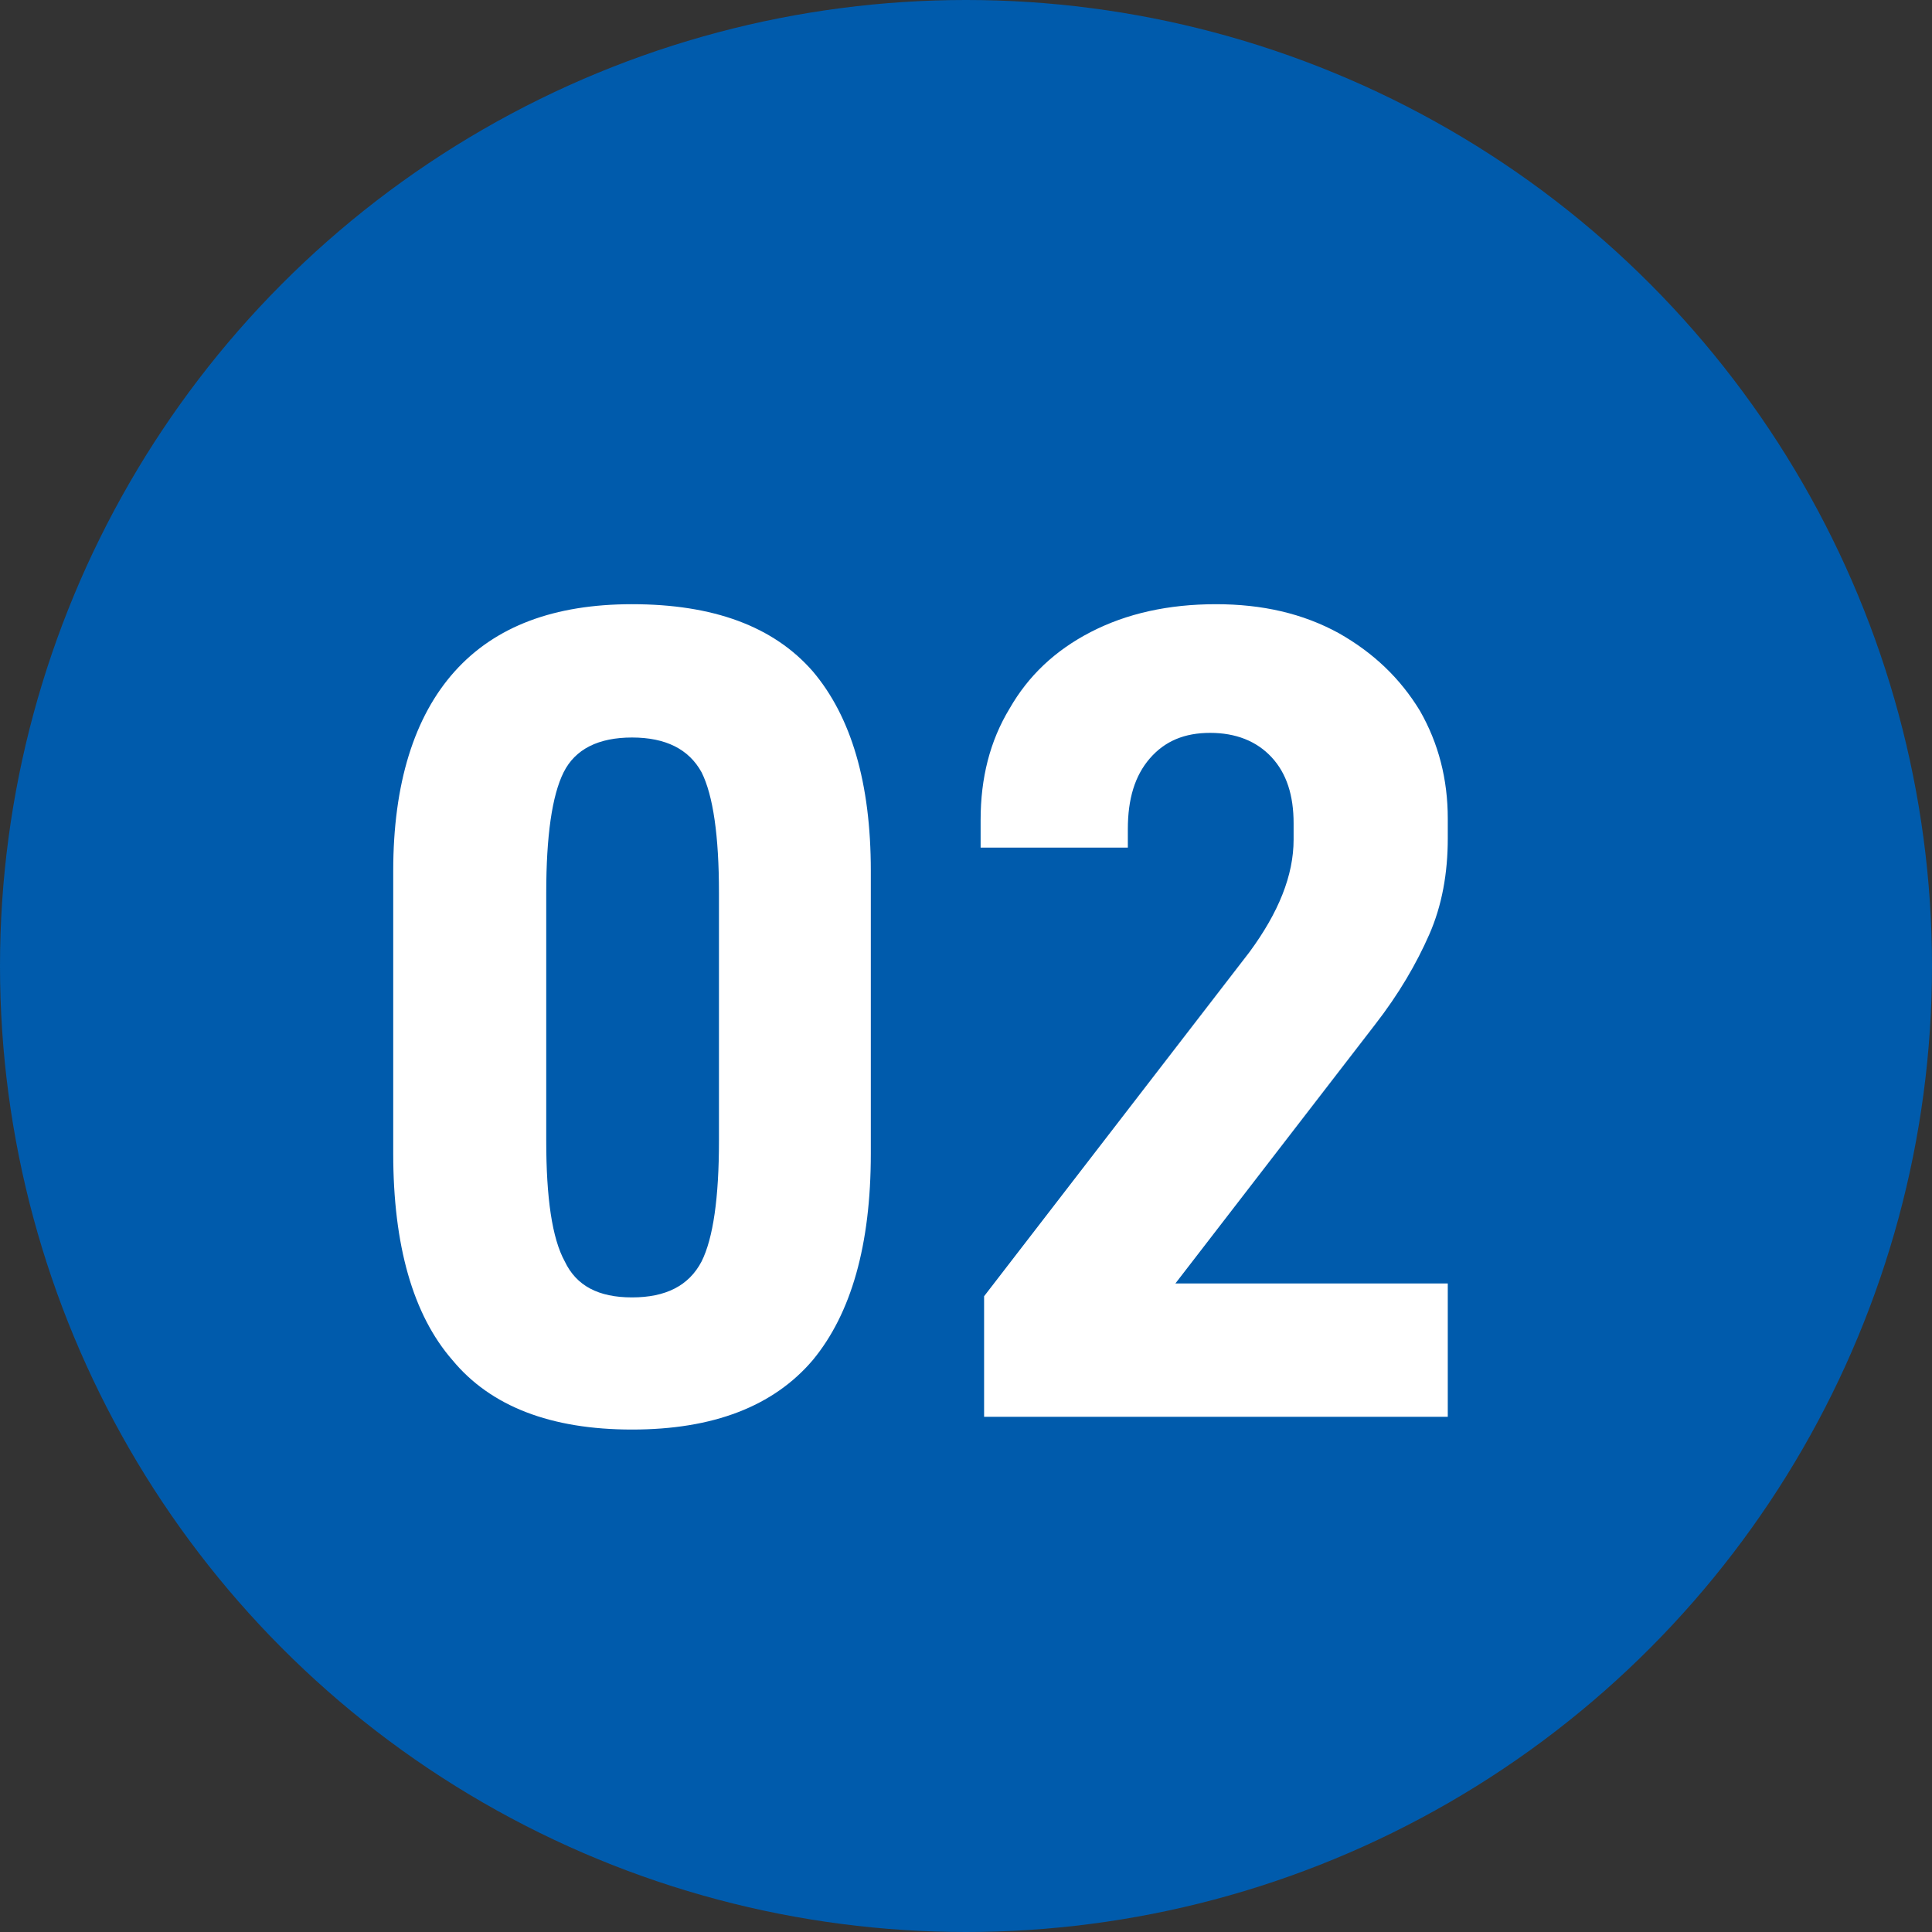
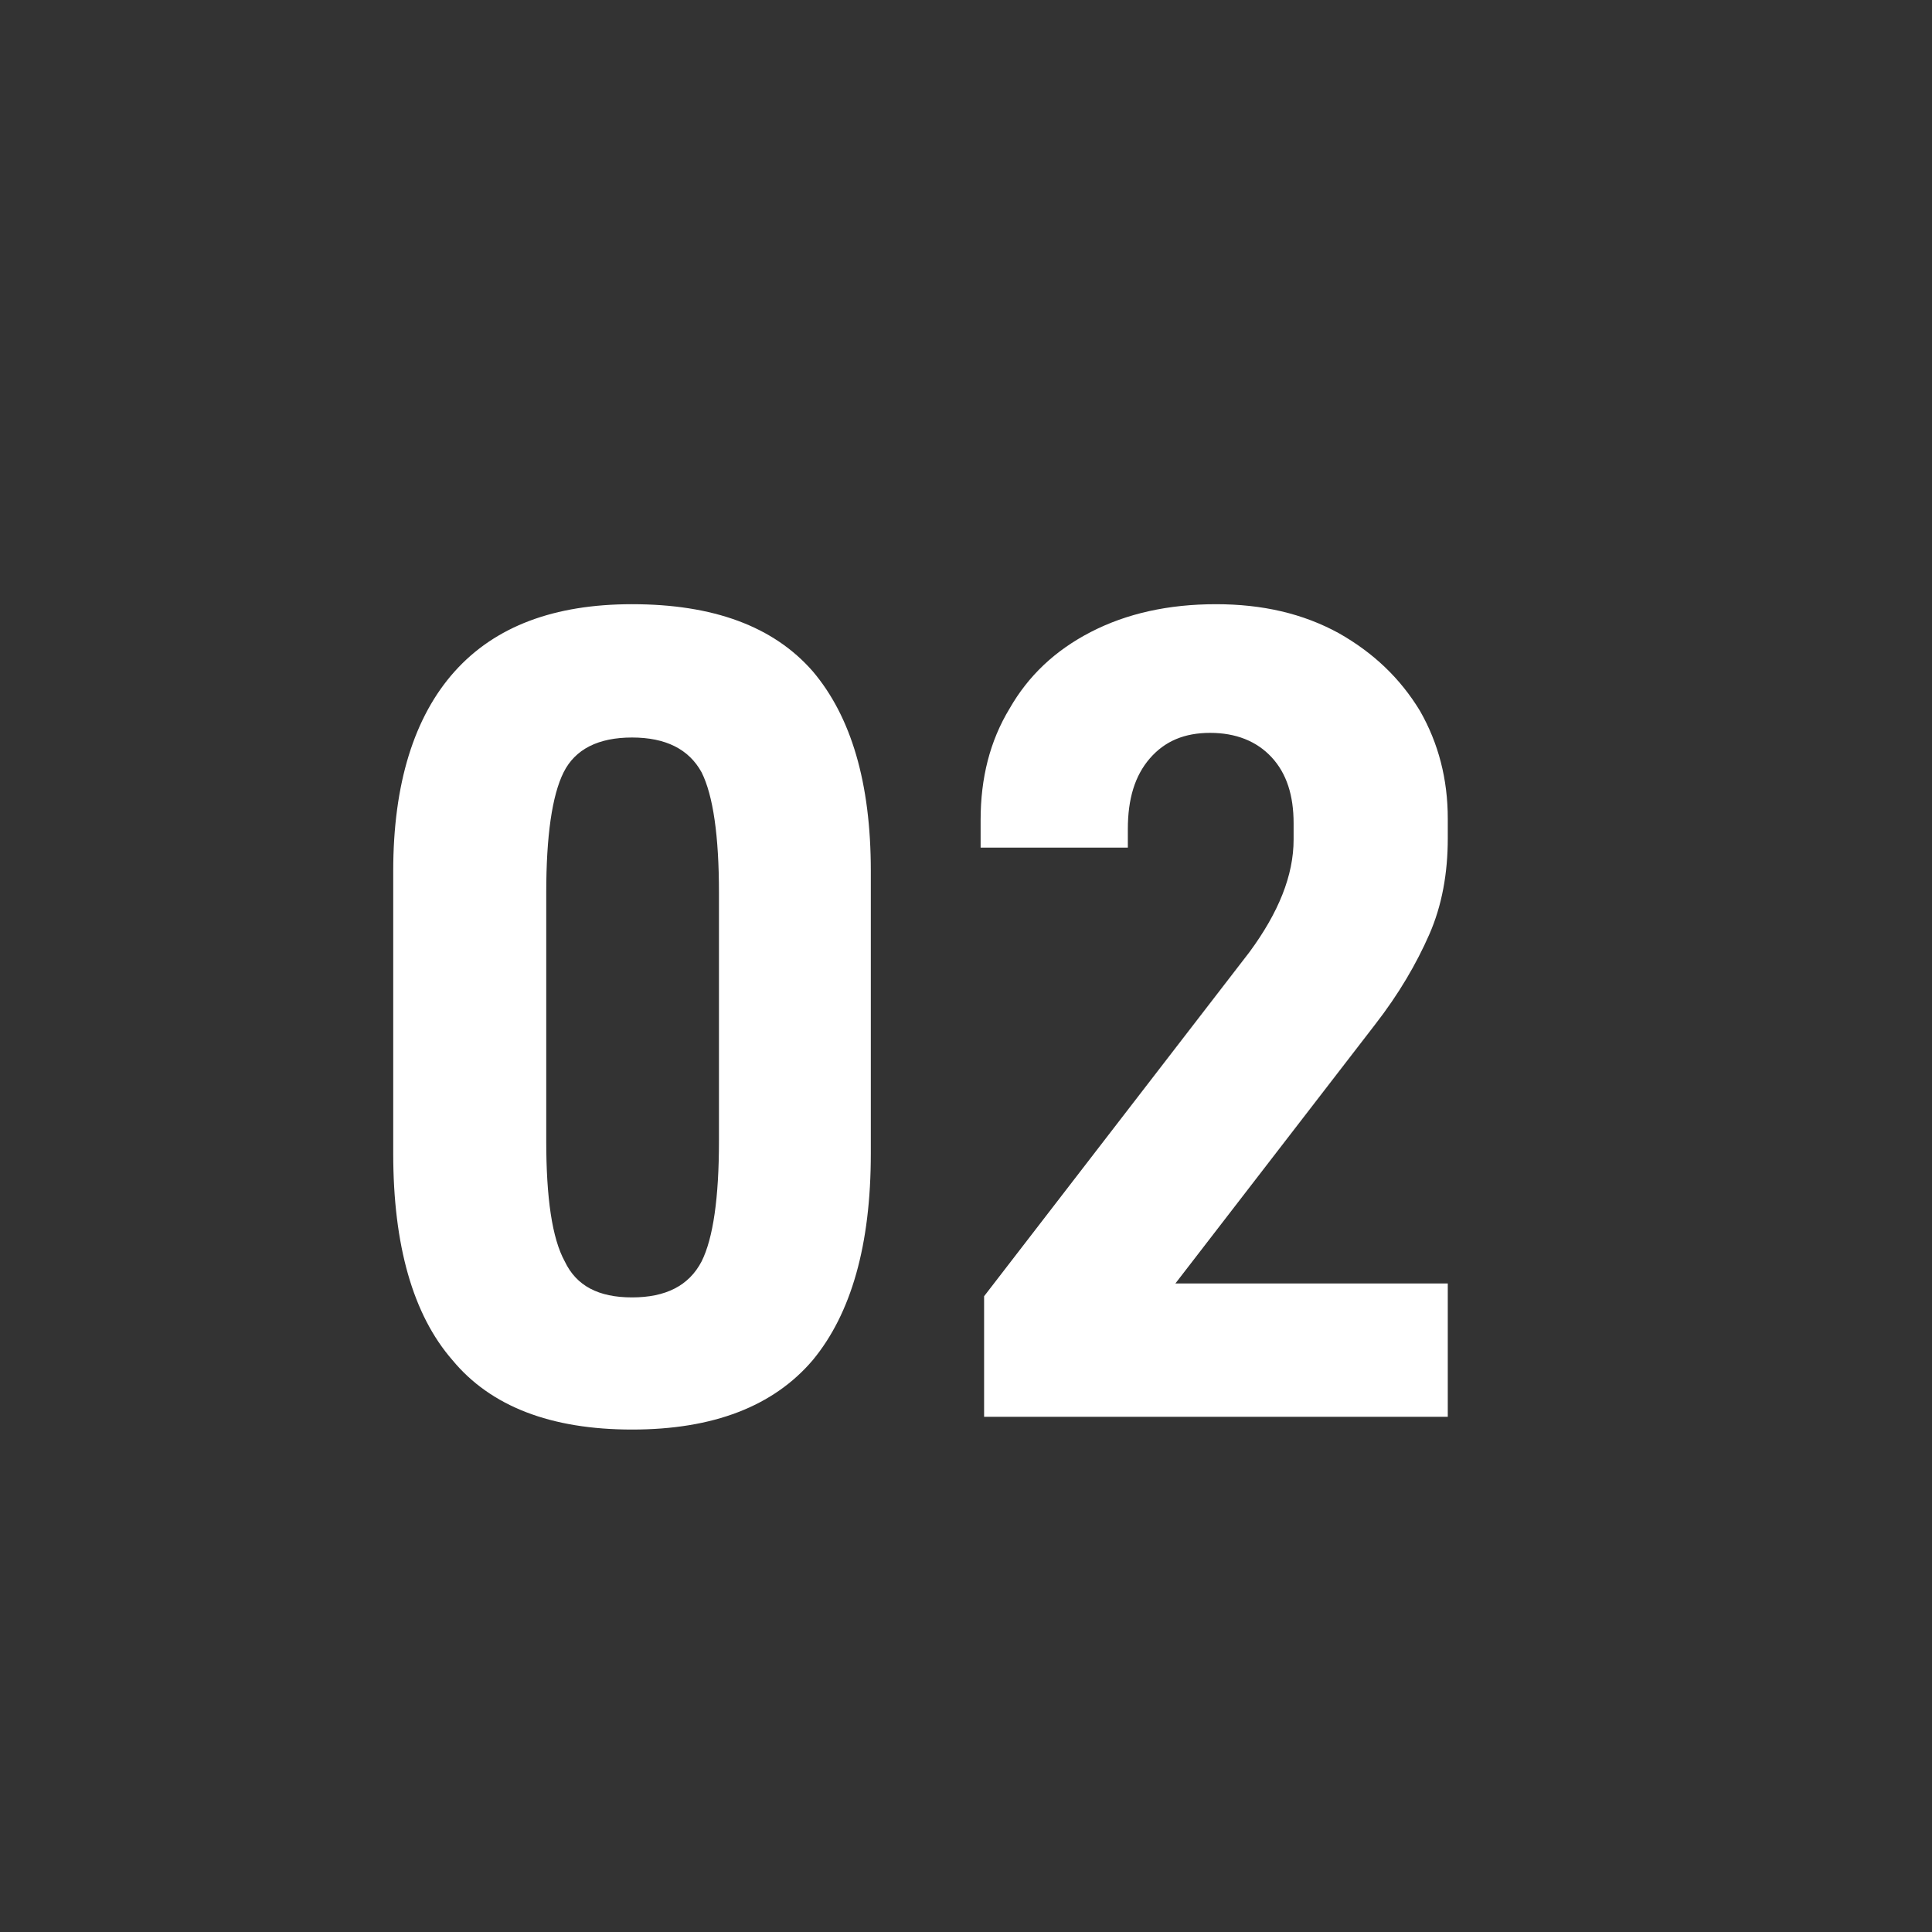
<svg xmlns="http://www.w3.org/2000/svg" width="60" height="60" viewBox="0 0 60 60" fill="none">
  <rect x="0" y="0" width="60" height="60" fill="#333333" stroke="none" />
-   <circle cx="30" cy="30" r="30" fill="#005BAC" />
  <path d="M14.048 42.236C12.824 40.832 12.212 38.672 12.212 35.828V27.044C12.212 24.344 12.86 22.256 14.12 20.852C15.38 19.448 17.216 18.764 19.628 18.764C22.148 18.764 24.02 19.448 25.244 20.852C26.432 22.256 27.044 24.308 27.044 27.044V35.828C27.044 38.672 26.432 40.796 25.244 42.236C24.02 43.676 22.148 44.396 19.628 44.396C17.108 44.396 15.236 43.676 14.048 42.236ZM21.788 39.176C22.148 38.456 22.328 37.196 22.328 35.432V27.728C22.328 25.964 22.148 24.704 21.788 23.984C21.392 23.264 20.672 22.904 19.628 22.904C18.584 22.904 17.864 23.264 17.504 23.984C17.144 24.704 16.964 25.964 16.964 27.728V35.432C16.964 37.196 17.144 38.456 17.54 39.176C17.9 39.932 18.584 40.292 19.628 40.292C20.672 40.292 21.392 39.932 21.788 39.176ZM38.806 29.564C39.706 28.34 40.174 27.188 40.174 26.072V25.568C40.174 24.704 39.958 24.02 39.49 23.516C39.022 23.012 38.374 22.76 37.582 22.76C36.79 22.76 36.178 23.012 35.71 23.552C35.242 24.092 35.026 24.812 35.026 25.748V26.324H30.454V25.46C30.454 24.164 30.742 23.012 31.354 22.004C31.93 20.996 32.758 20.204 33.874 19.628C34.99 19.052 36.286 18.764 37.762 18.764C39.202 18.764 40.462 19.052 41.578 19.664C42.658 20.276 43.486 21.068 44.098 22.076C44.674 23.084 44.962 24.2 44.962 25.424V26.036C44.962 27.116 44.782 28.124 44.386 29.024C43.99 29.924 43.45 30.86 42.694 31.832L36.502 39.86H44.962V44H30.562V40.256L38.806 29.564Z" fill="white" />
</svg>